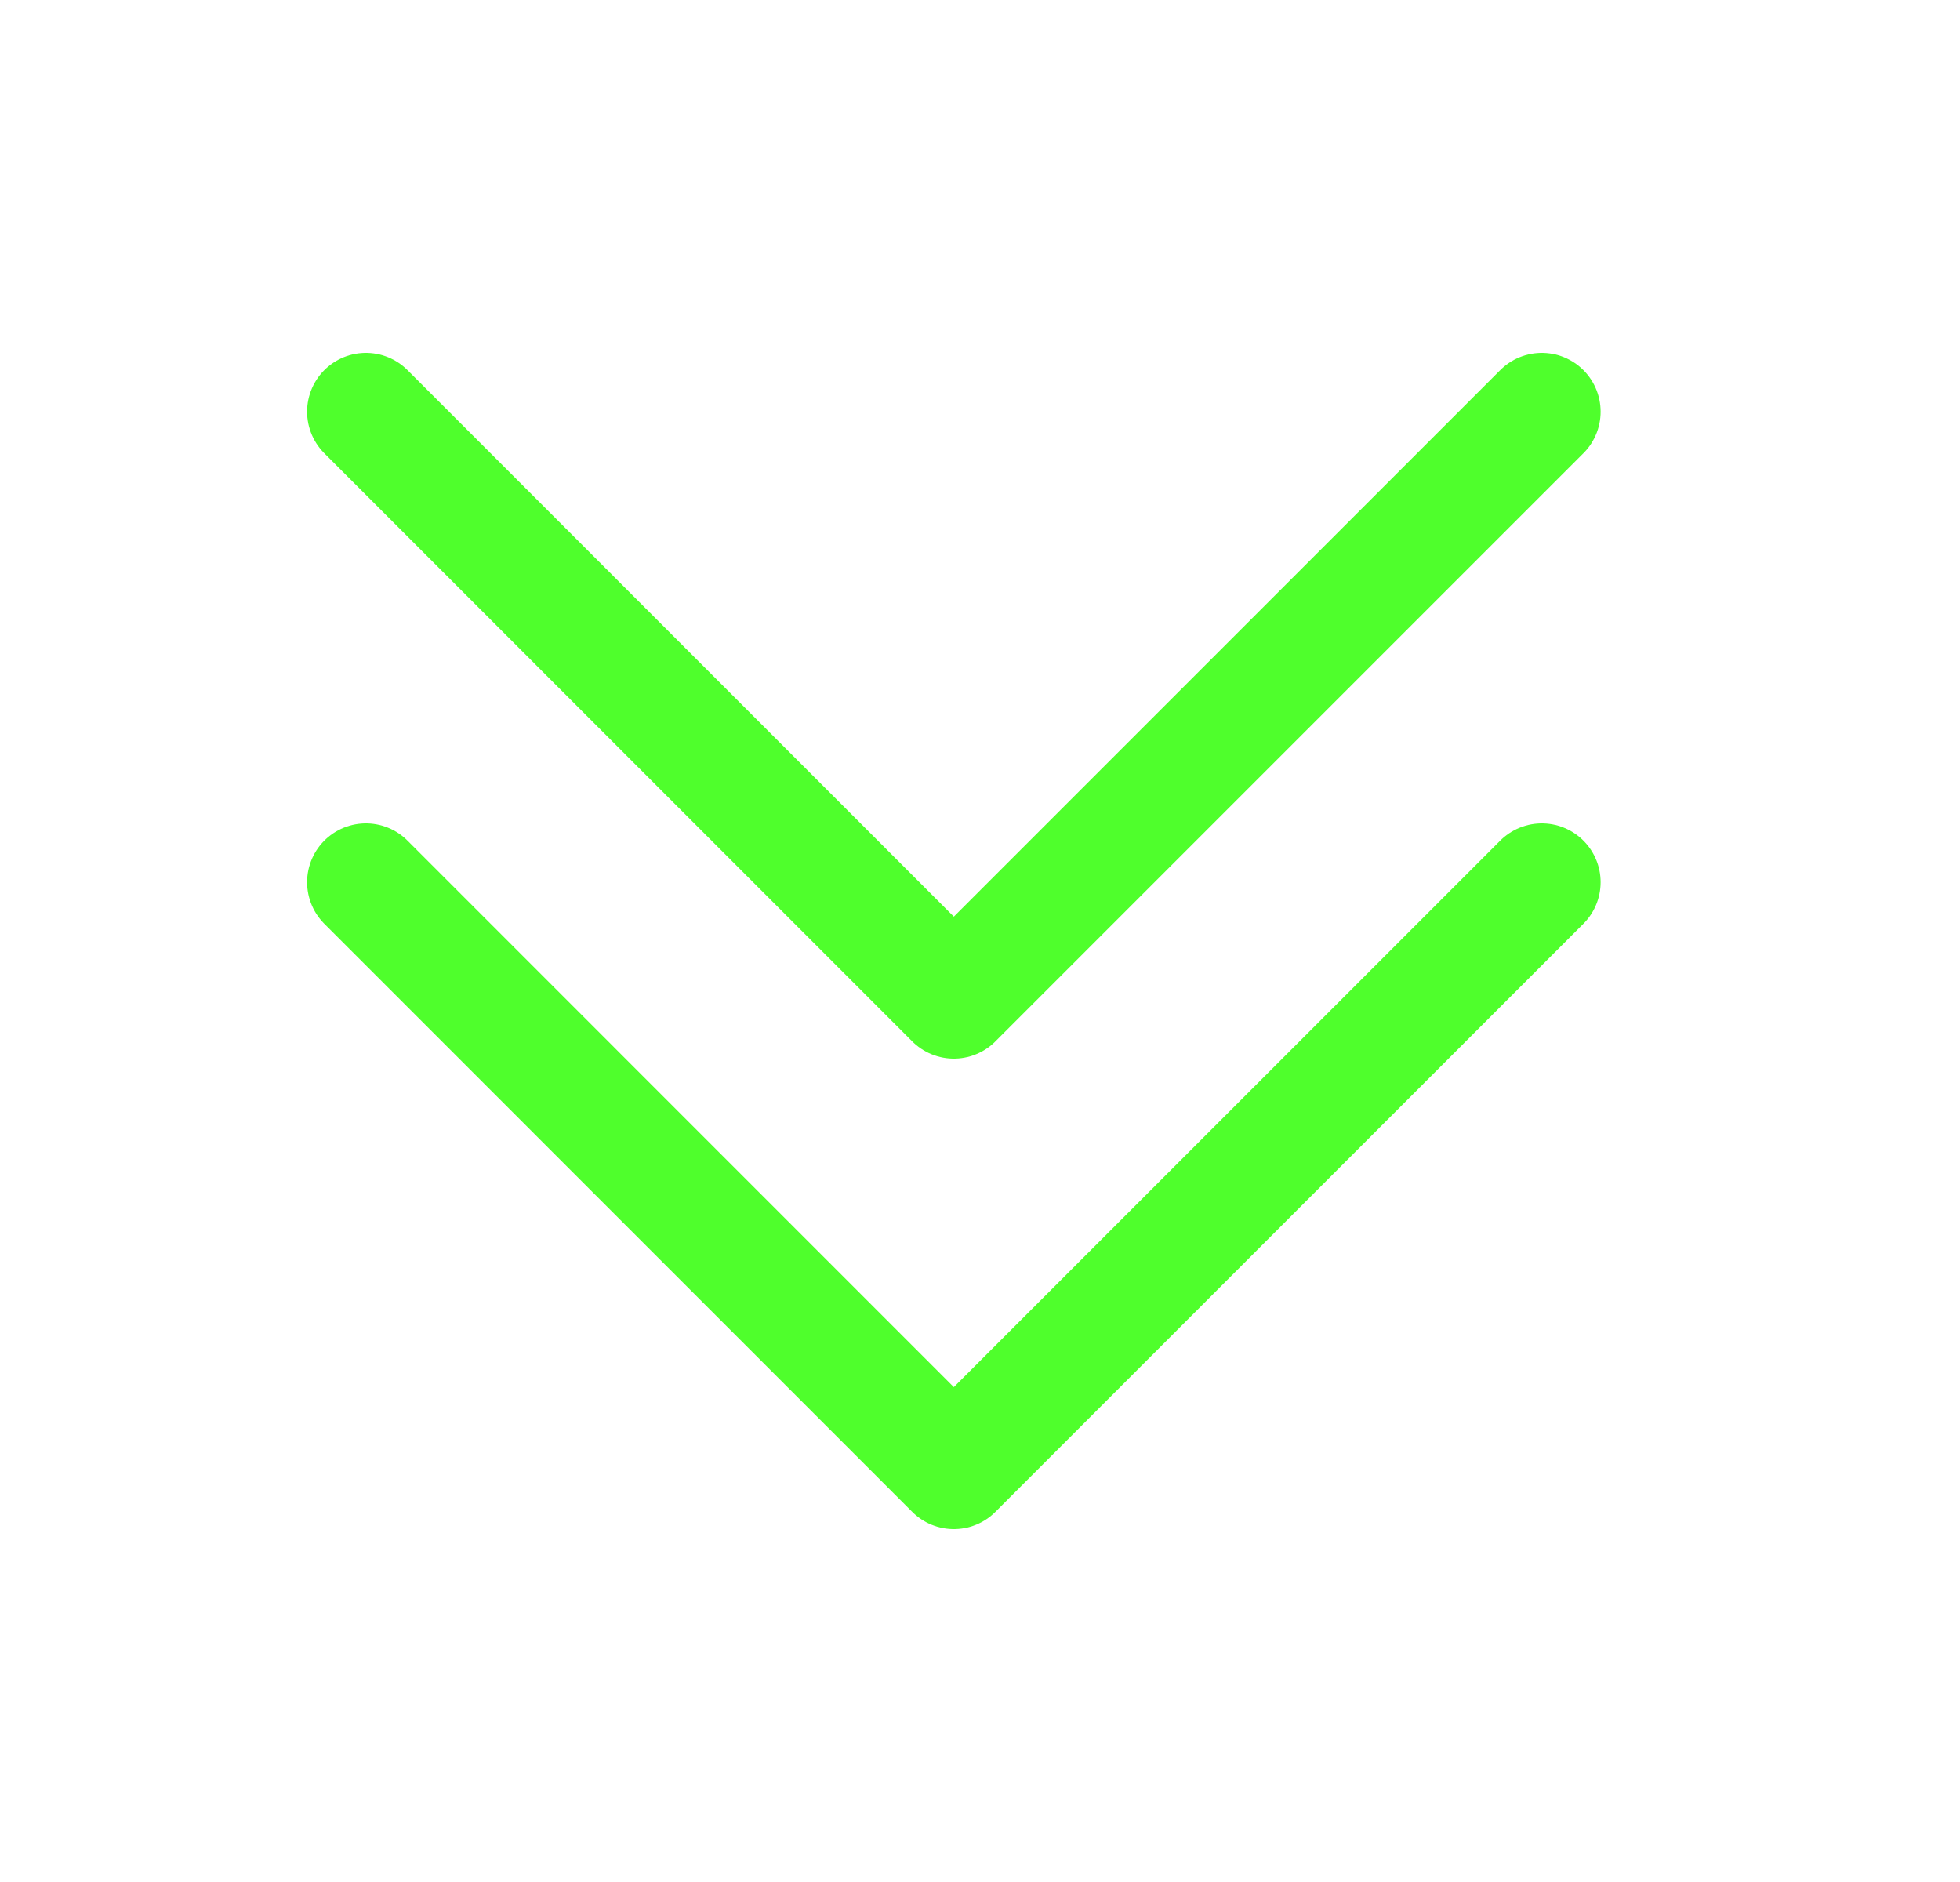
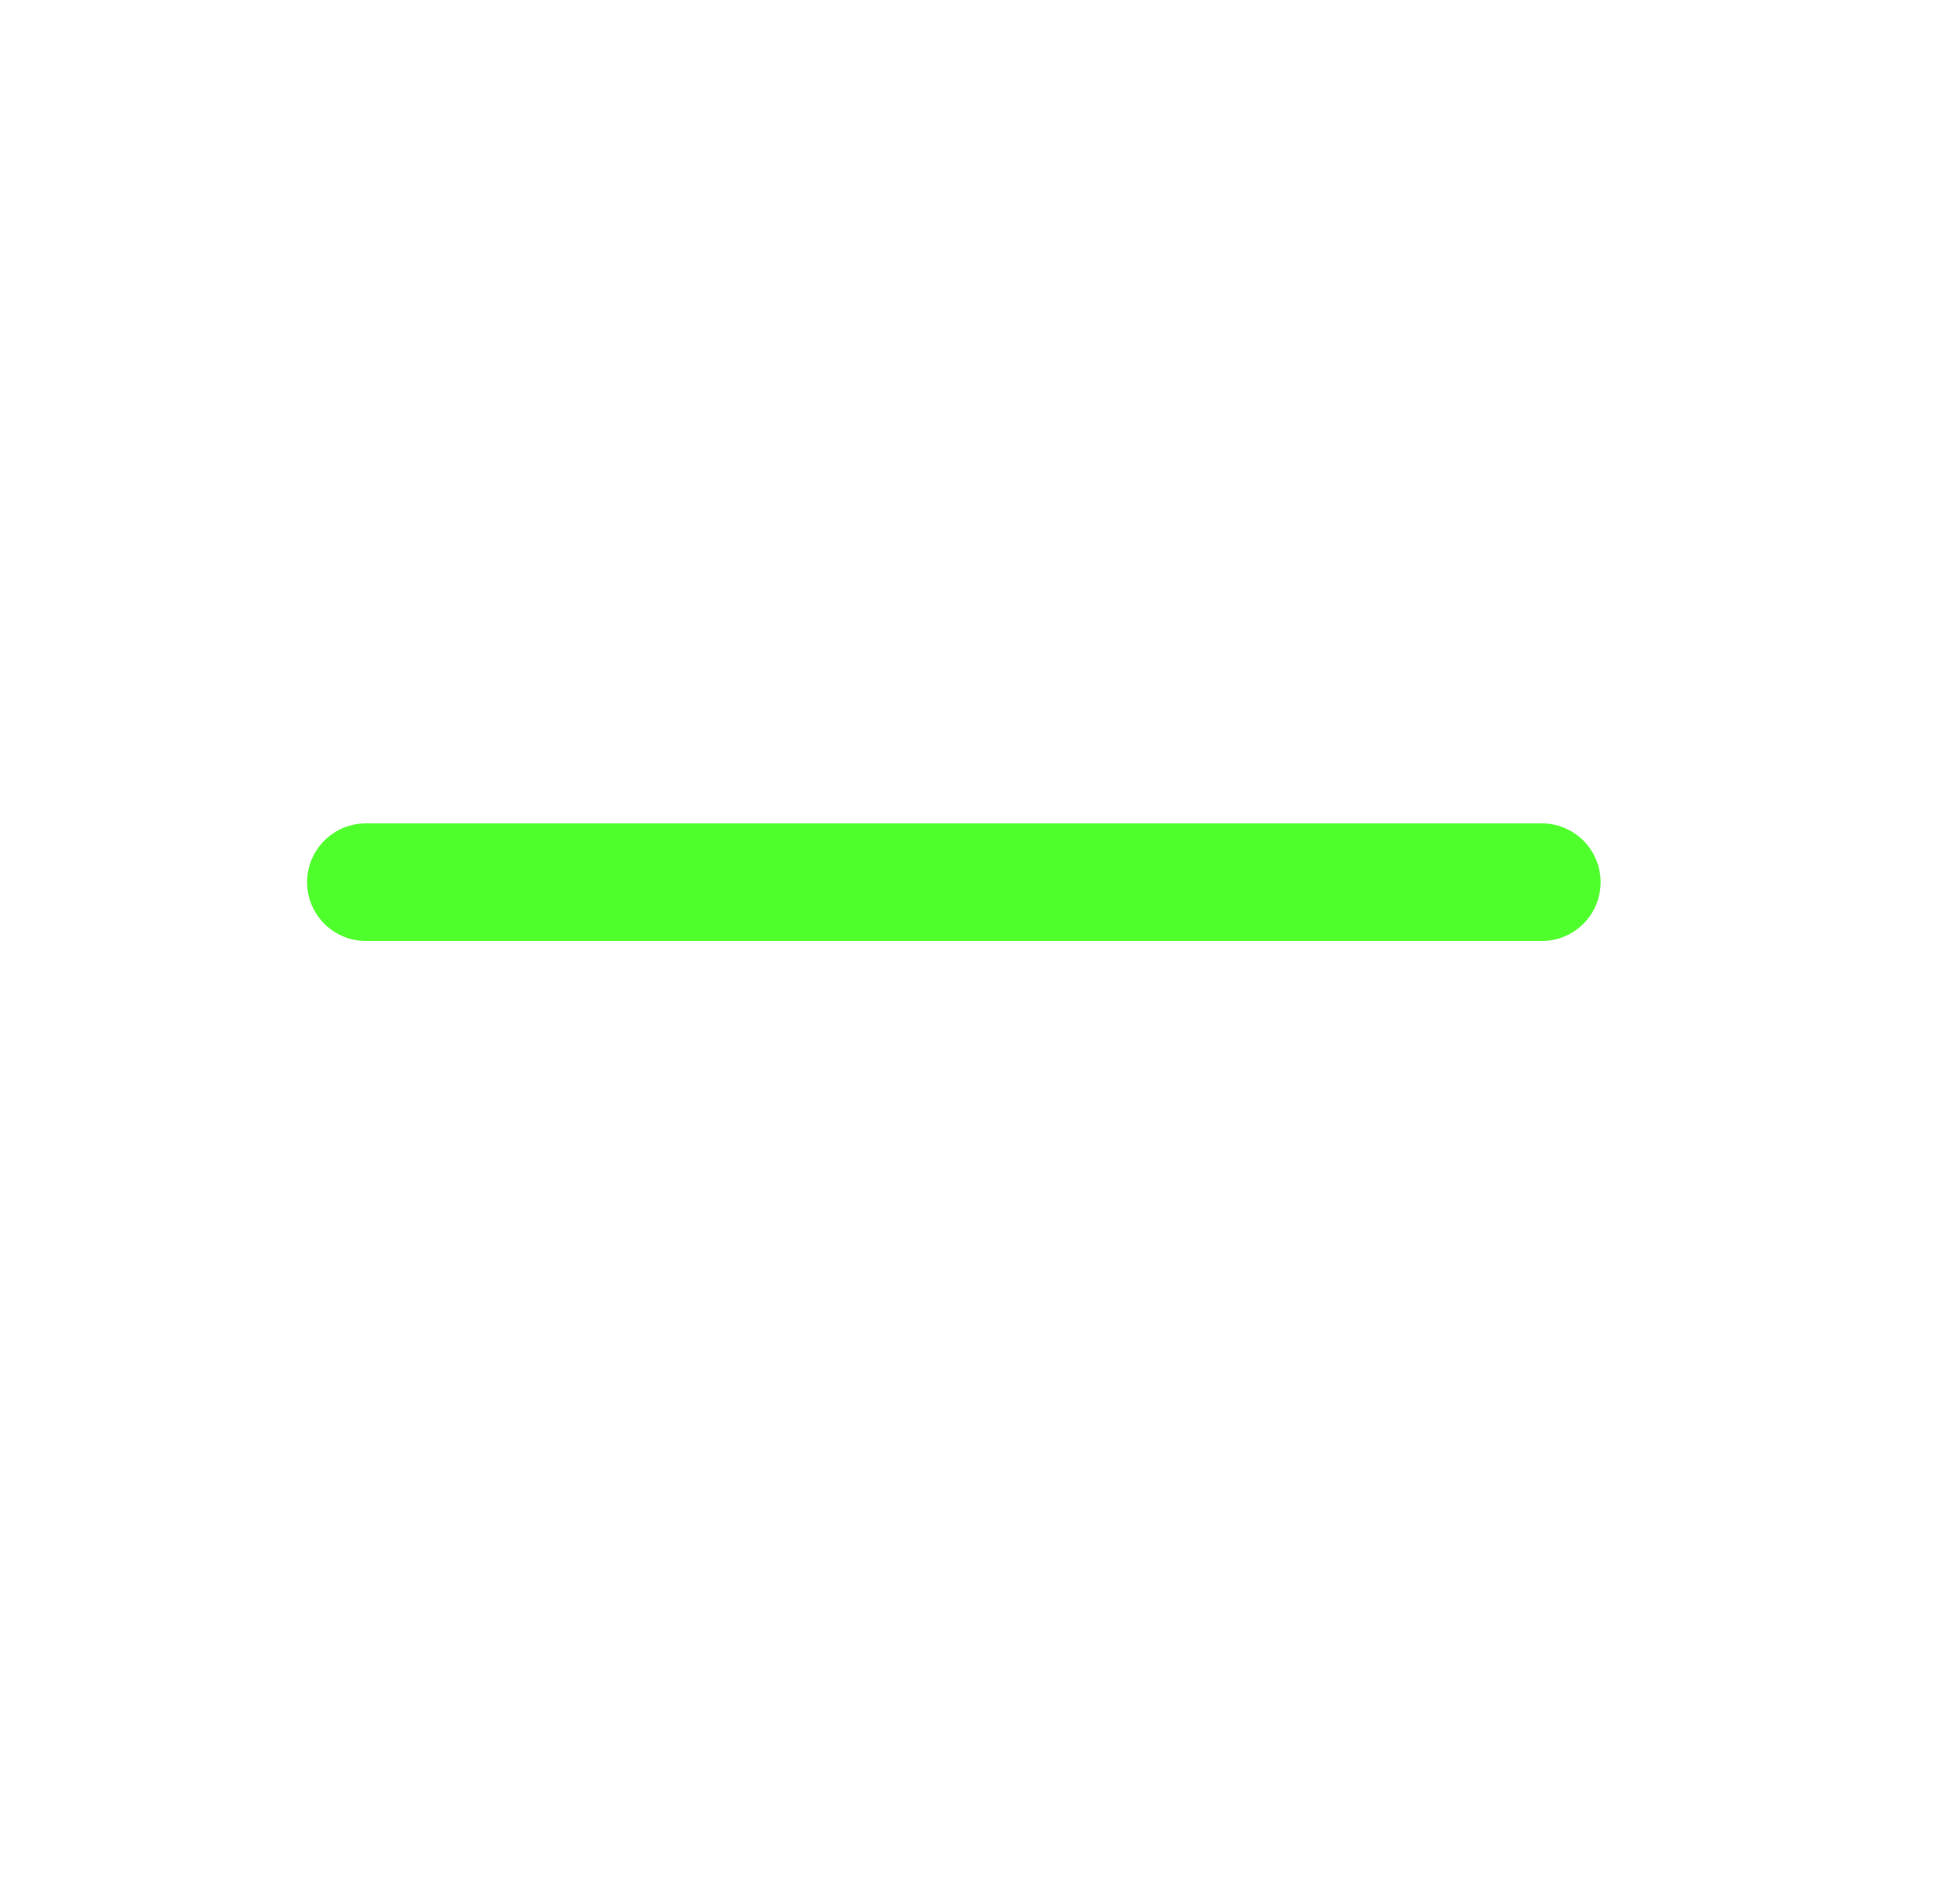
<svg xmlns="http://www.w3.org/2000/svg" width="25" height="24" viewBox="0 0 25 24" fill="none">
-   <path d="M19.666 5.25L12.166 12.75L4.667 5.25" stroke="#4FFF2C" stroke-width="1.5" stroke-linecap="round" stroke-linejoin="round" />
-   <path d="M19.666 11.25L12.166 18.75L4.667 11.25" stroke="#4FFF2C" stroke-width="1.5" stroke-linecap="round" stroke-linejoin="round" />
+   <path d="M19.666 11.25L4.667 11.25" stroke="#4FFF2C" stroke-width="1.5" stroke-linecap="round" stroke-linejoin="round" />
</svg>